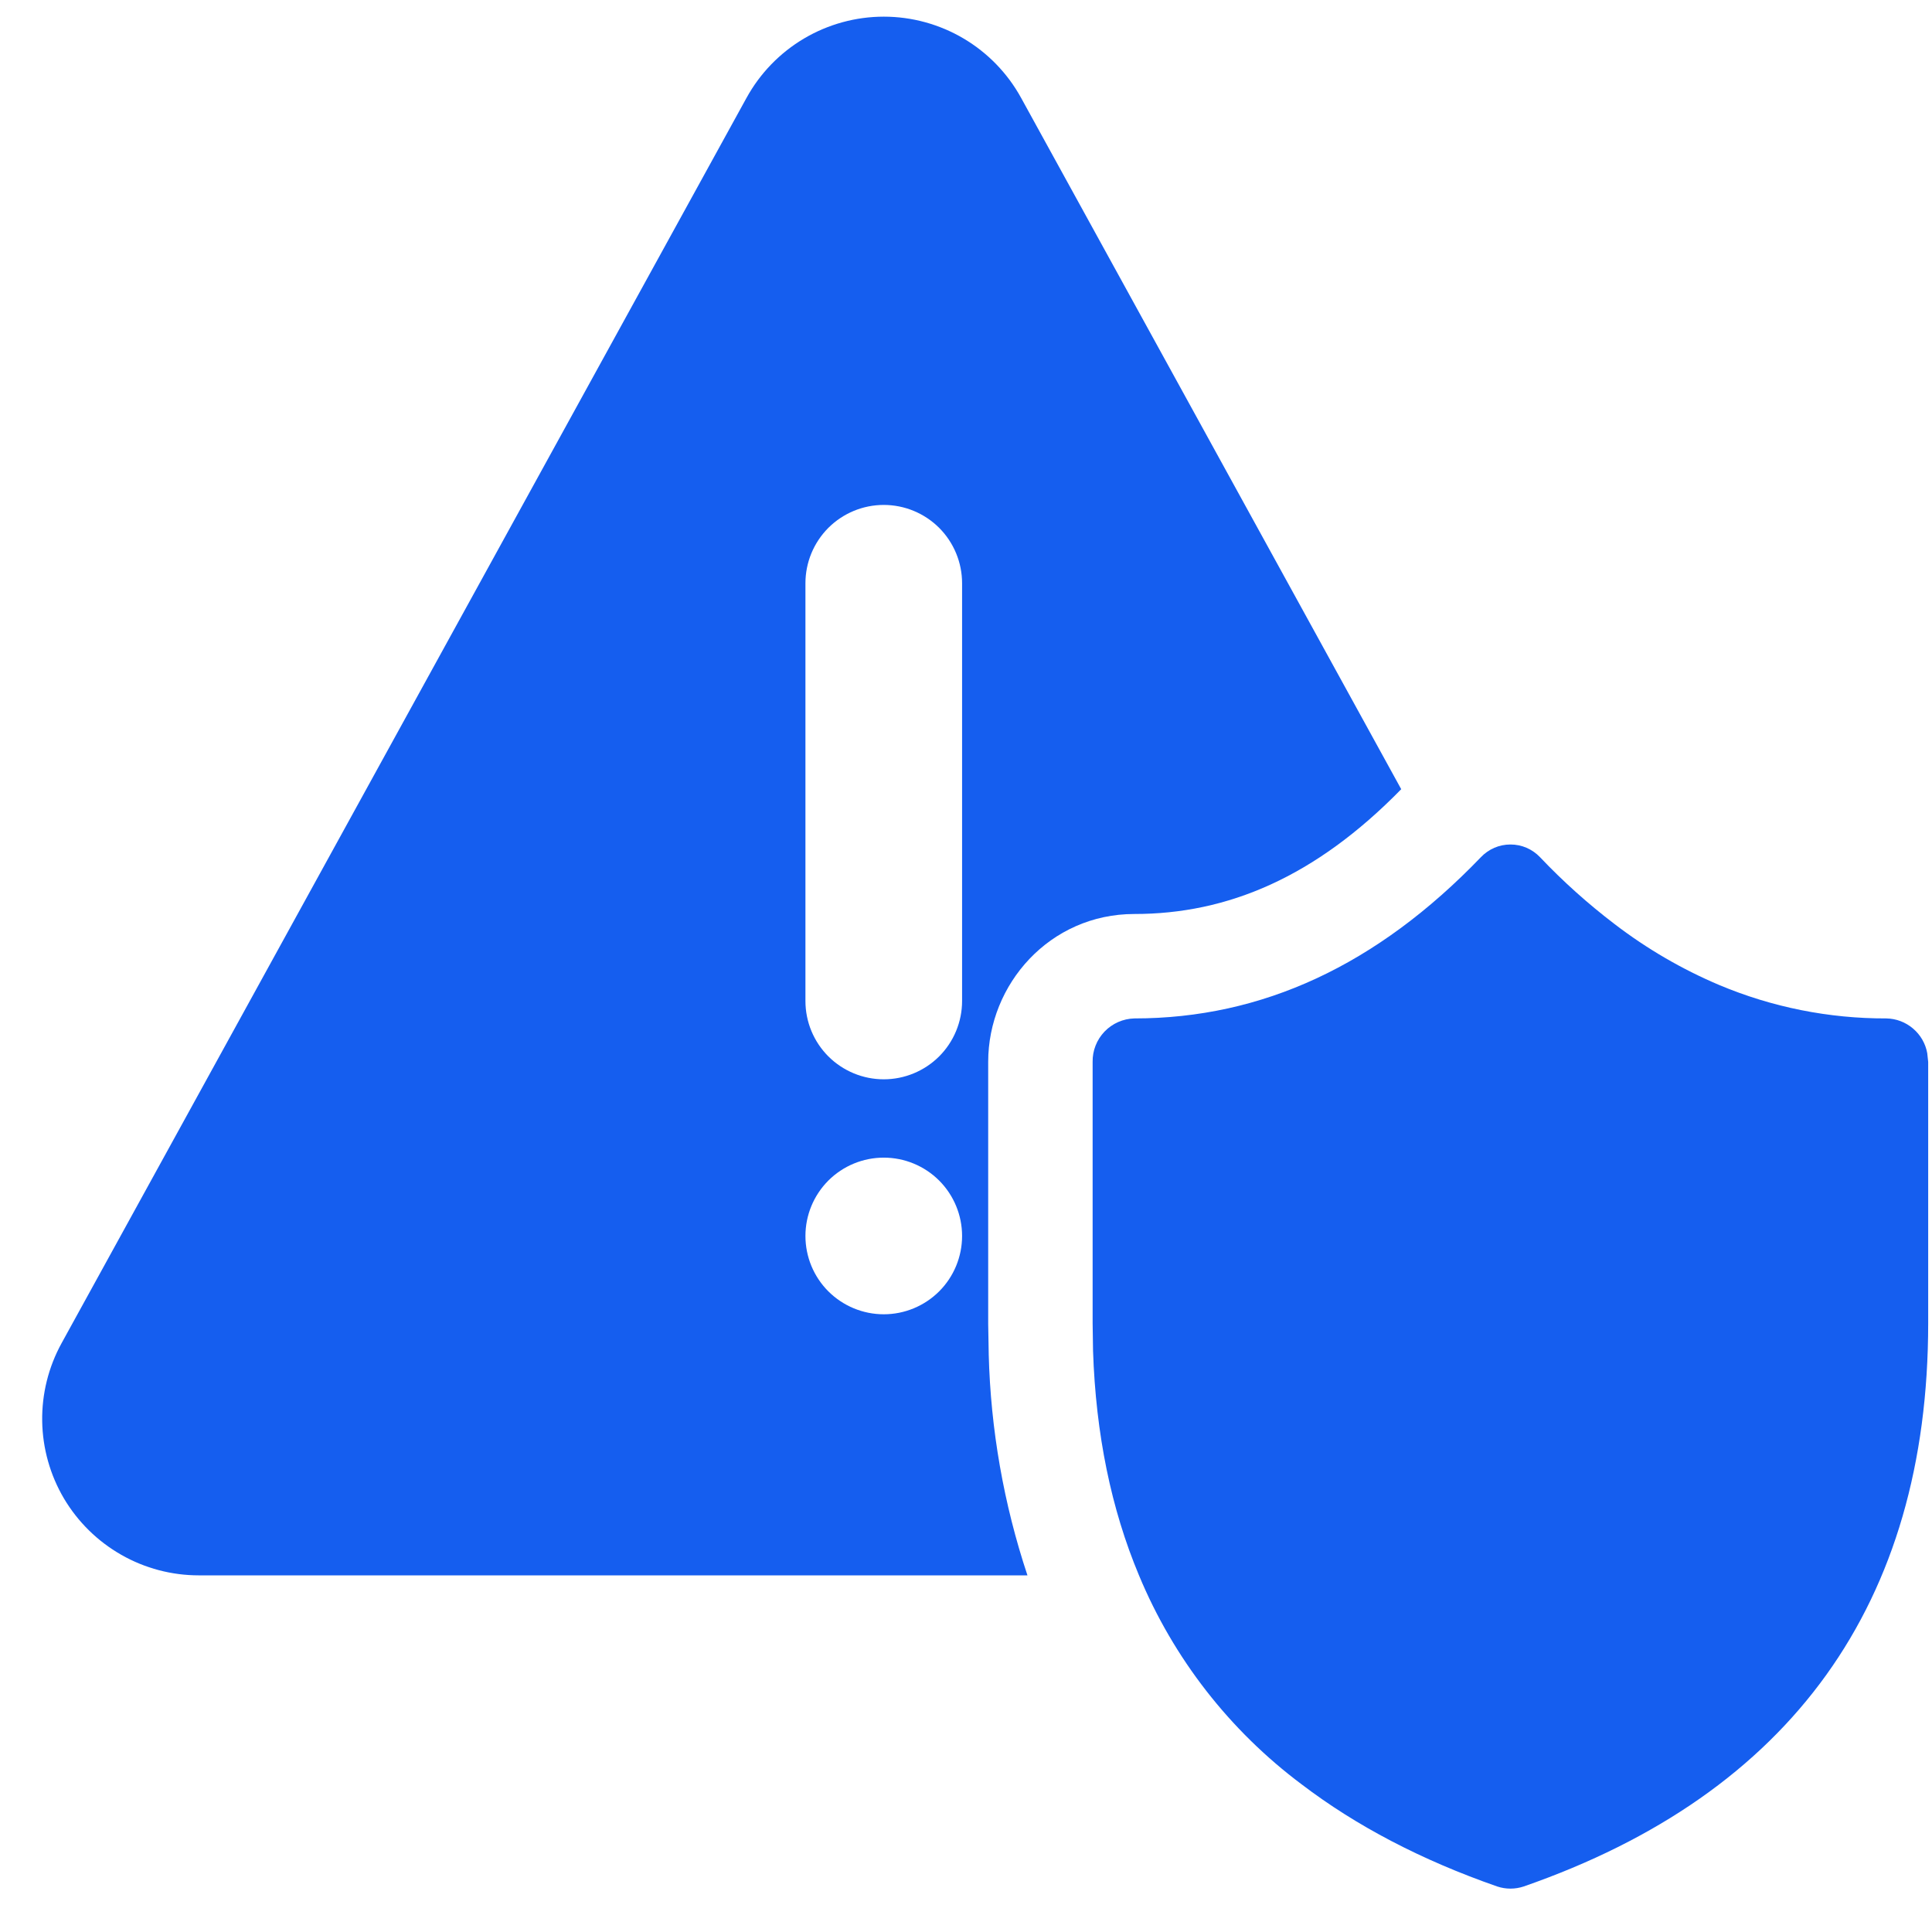
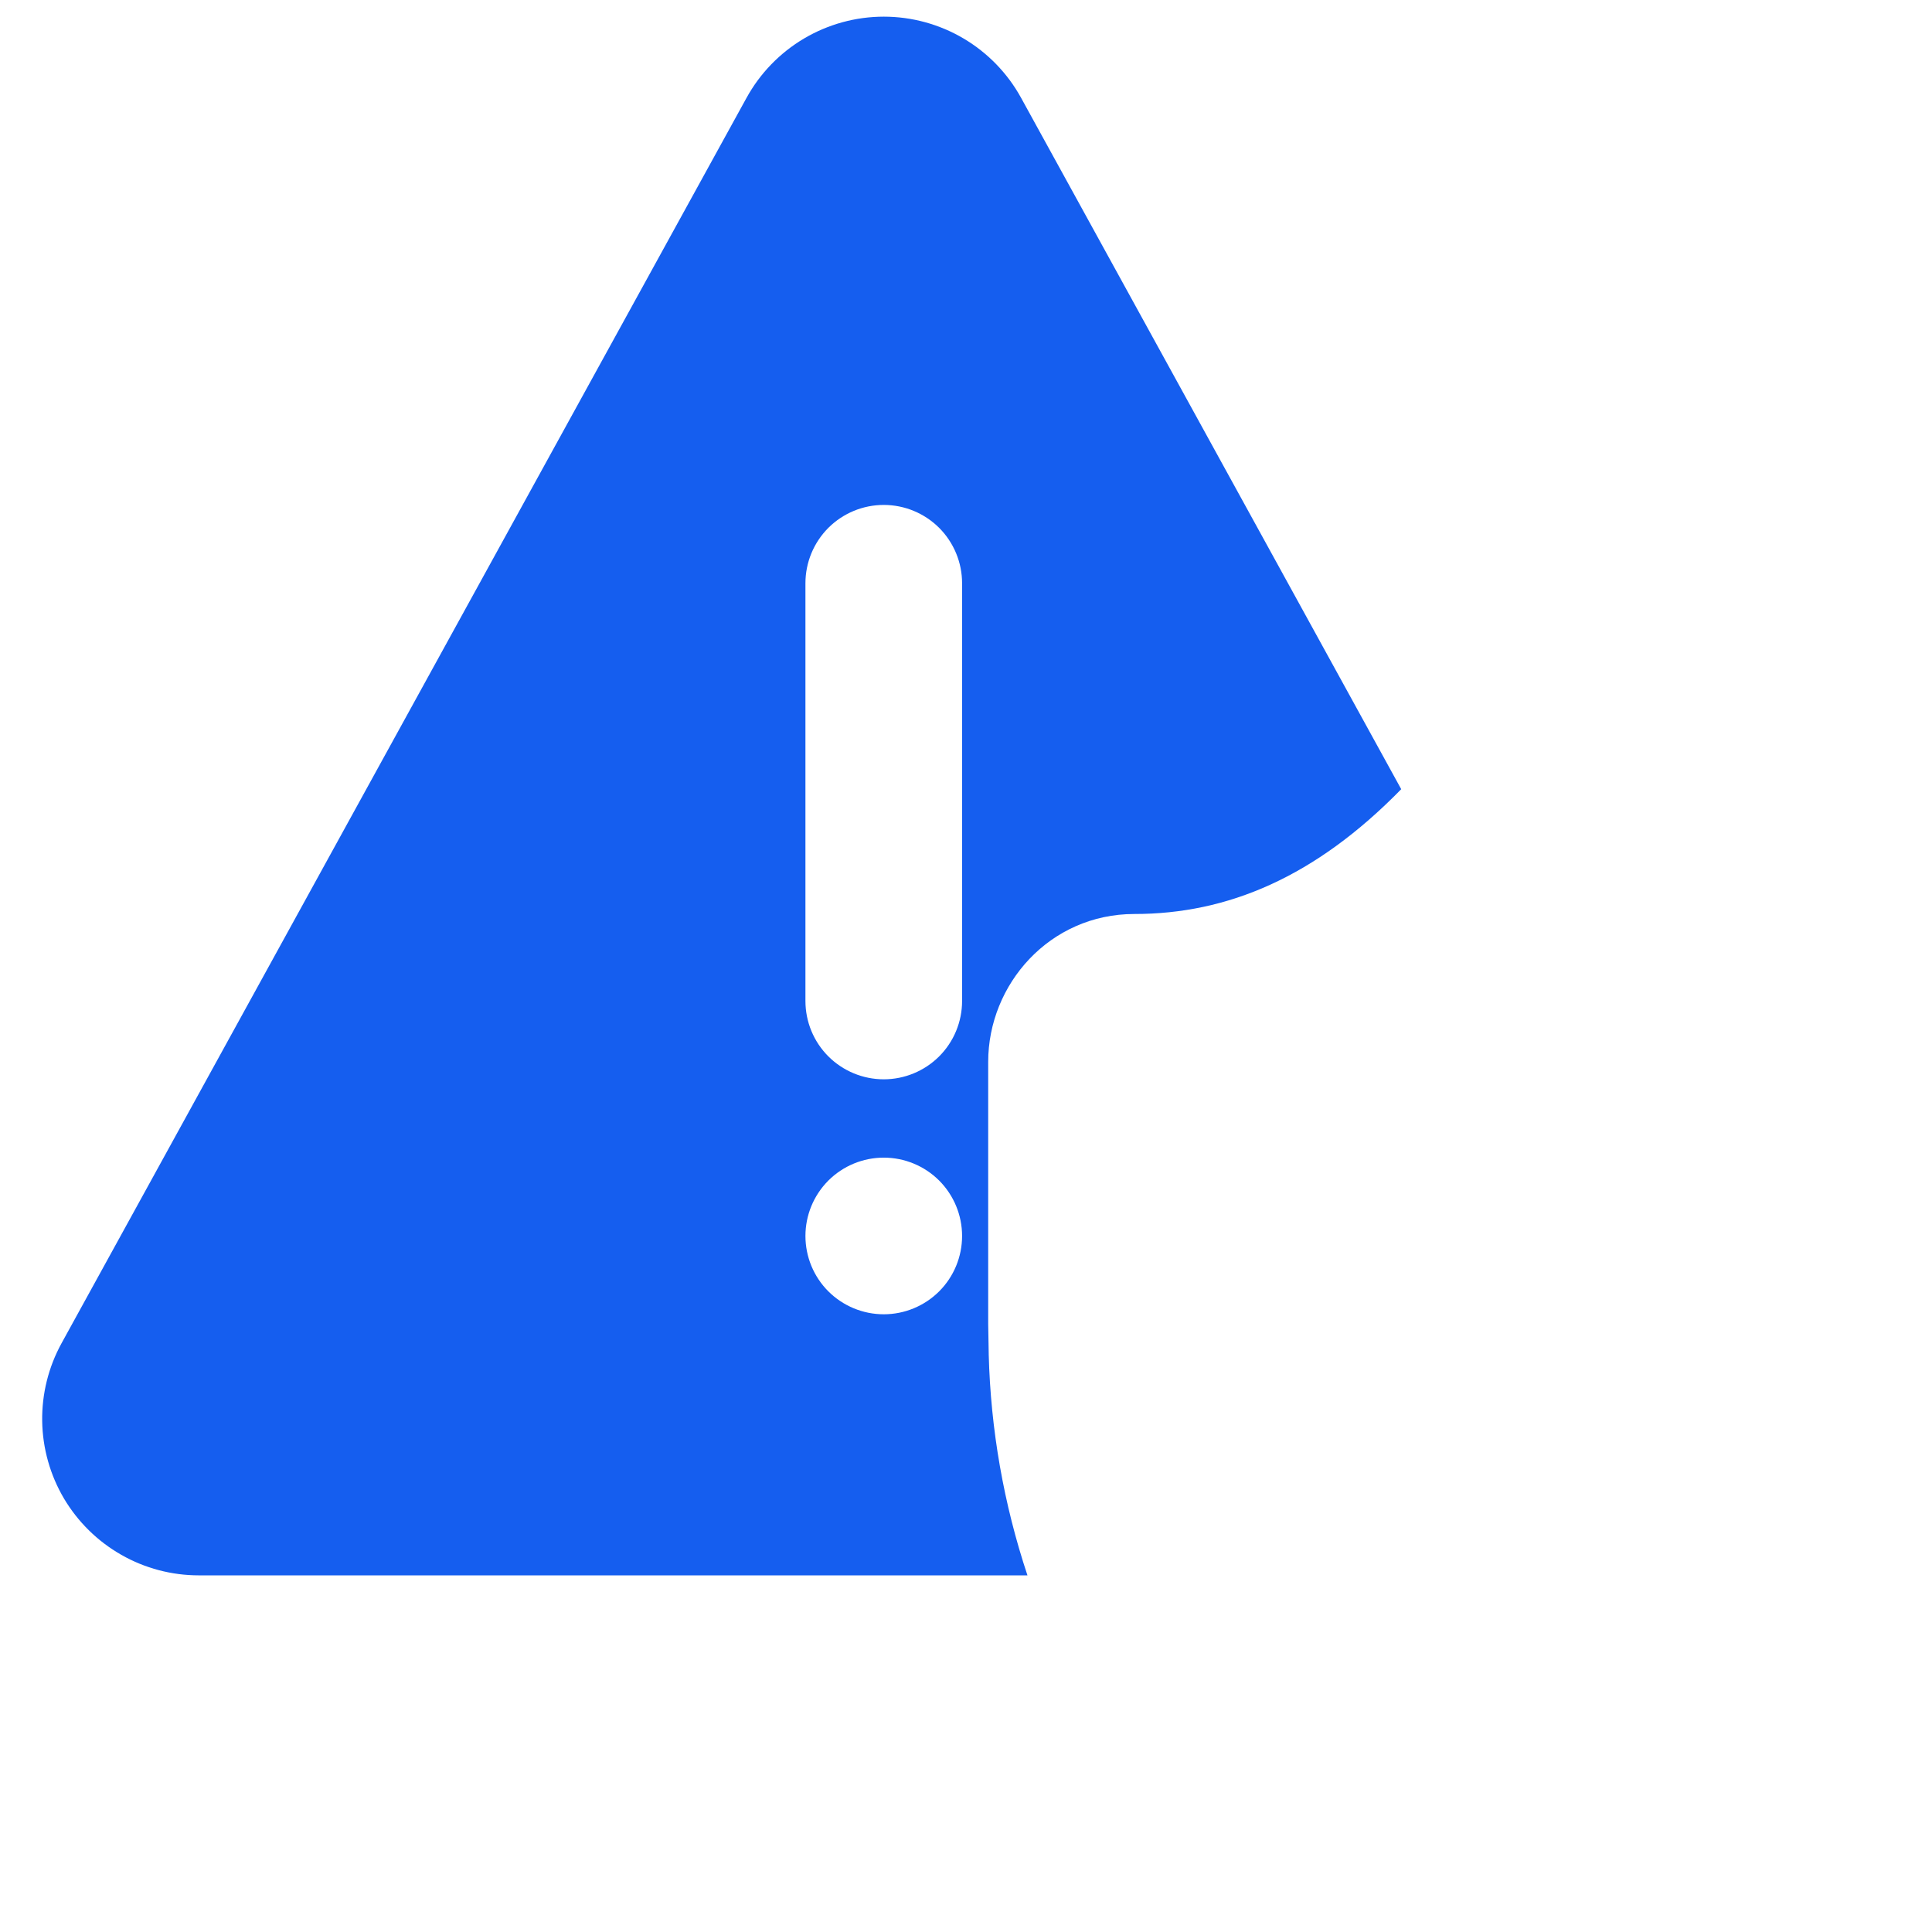
<svg xmlns="http://www.w3.org/2000/svg" width="37" height="37" viewBox="0 0 37 37" fill="none">
  <path d="M14.297 1.874L1.179 25.724C0.928 26.181 0.8 26.695 0.808 27.217C0.816 27.738 0.96 28.249 1.225 28.698C1.491 29.146 1.869 29.518 2.322 29.776C2.775 30.035 3.288 30.17 3.809 30.17H19.677C19.222 28.803 18.972 27.376 18.935 25.936V25.92L18.925 25.356V20.336C18.925 18.85 20.103 17.504 21.725 17.504C23.507 17.504 25.185 16.802 26.835 15.114L19.555 1.874C19.296 1.403 18.916 1.011 18.453 0.737C17.991 0.464 17.463 0.319 16.926 0.319C16.389 0.319 15.861 0.464 15.399 0.737C14.936 1.011 14.556 1.403 14.297 1.874ZM16.925 9.67C17.323 9.67 17.704 9.828 17.986 10.109C18.267 10.391 18.425 10.772 18.425 11.17V19.17C18.425 19.568 18.267 19.95 17.986 20.231C17.704 20.512 17.323 20.67 16.925 20.67C16.527 20.67 16.146 20.512 15.864 20.231C15.583 19.95 15.425 19.568 15.425 19.17V11.17C15.425 10.772 15.583 10.391 15.864 10.109C16.146 9.828 16.527 9.67 16.925 9.67ZM18.425 23.67C18.425 24.068 18.267 24.45 17.986 24.731C17.704 25.012 17.323 25.17 16.925 25.17C16.527 25.17 16.146 25.012 15.864 24.731C15.583 24.45 15.425 24.068 15.425 23.67C15.425 23.272 15.583 22.891 15.864 22.609C16.146 22.328 16.527 22.17 16.925 22.17C17.323 22.17 17.704 22.328 17.986 22.609C18.267 22.891 18.425 23.272 18.425 23.67Z" fill="#155EEF" />
-   <path d="M32.925 18.864C32.212 18.562 31.54 18.171 30.925 17.7C30.414 17.311 29.935 16.882 29.493 16.416C29.42 16.339 29.332 16.278 29.235 16.236C29.138 16.194 29.033 16.173 28.927 16.173C28.821 16.173 28.716 16.194 28.619 16.236C28.522 16.278 28.434 16.339 28.361 16.416C26.371 18.486 24.171 19.504 21.725 19.504C21.509 19.509 21.303 19.6 21.153 19.756C21.003 19.913 20.921 20.122 20.925 20.338V25.338L20.933 25.87C20.986 27.465 21.28 28.898 21.813 30.17C22.473 31.758 23.548 33.14 24.925 34.17C25.974 34.97 27.224 35.623 28.673 36.128C28.838 36.183 29.016 36.183 29.181 36.128C34.301 34.348 36.927 30.704 36.927 25.34V20.338L36.909 20.17C36.876 19.985 36.779 19.818 36.636 19.697C36.493 19.575 36.313 19.507 36.125 19.504C35.026 19.507 33.938 19.29 32.925 18.864Z" fill="#155EEF" />
</svg>